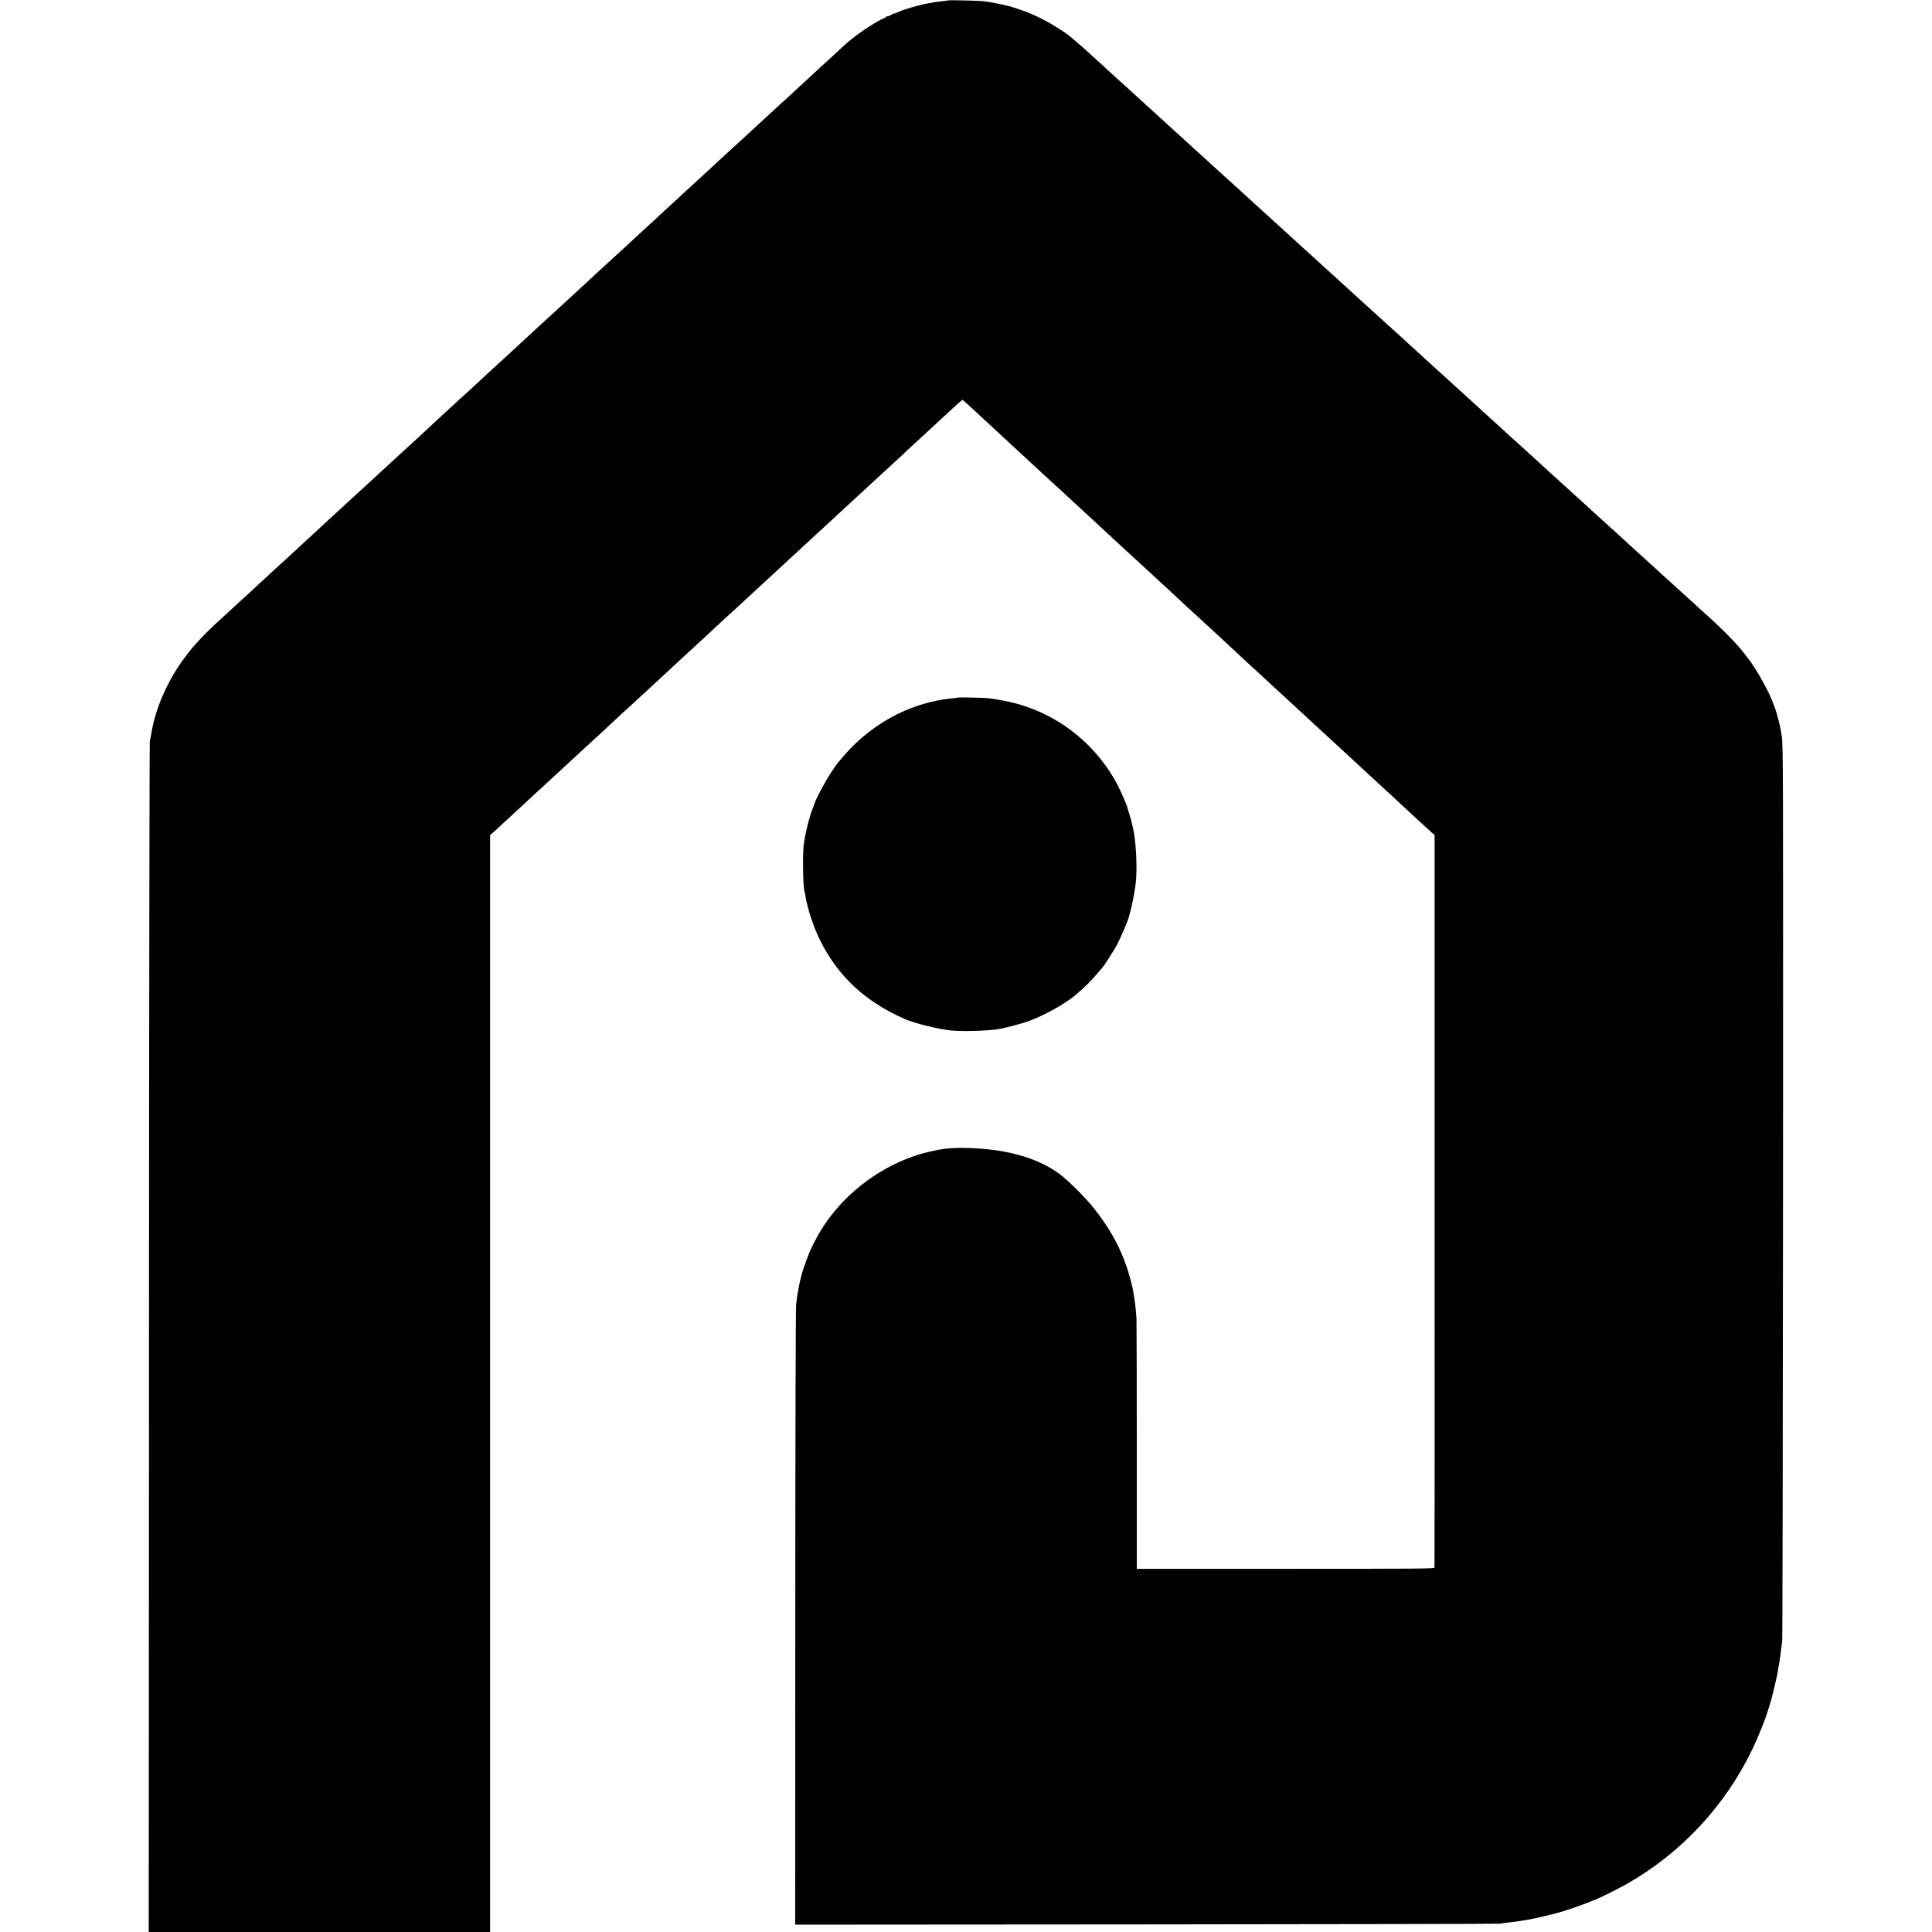
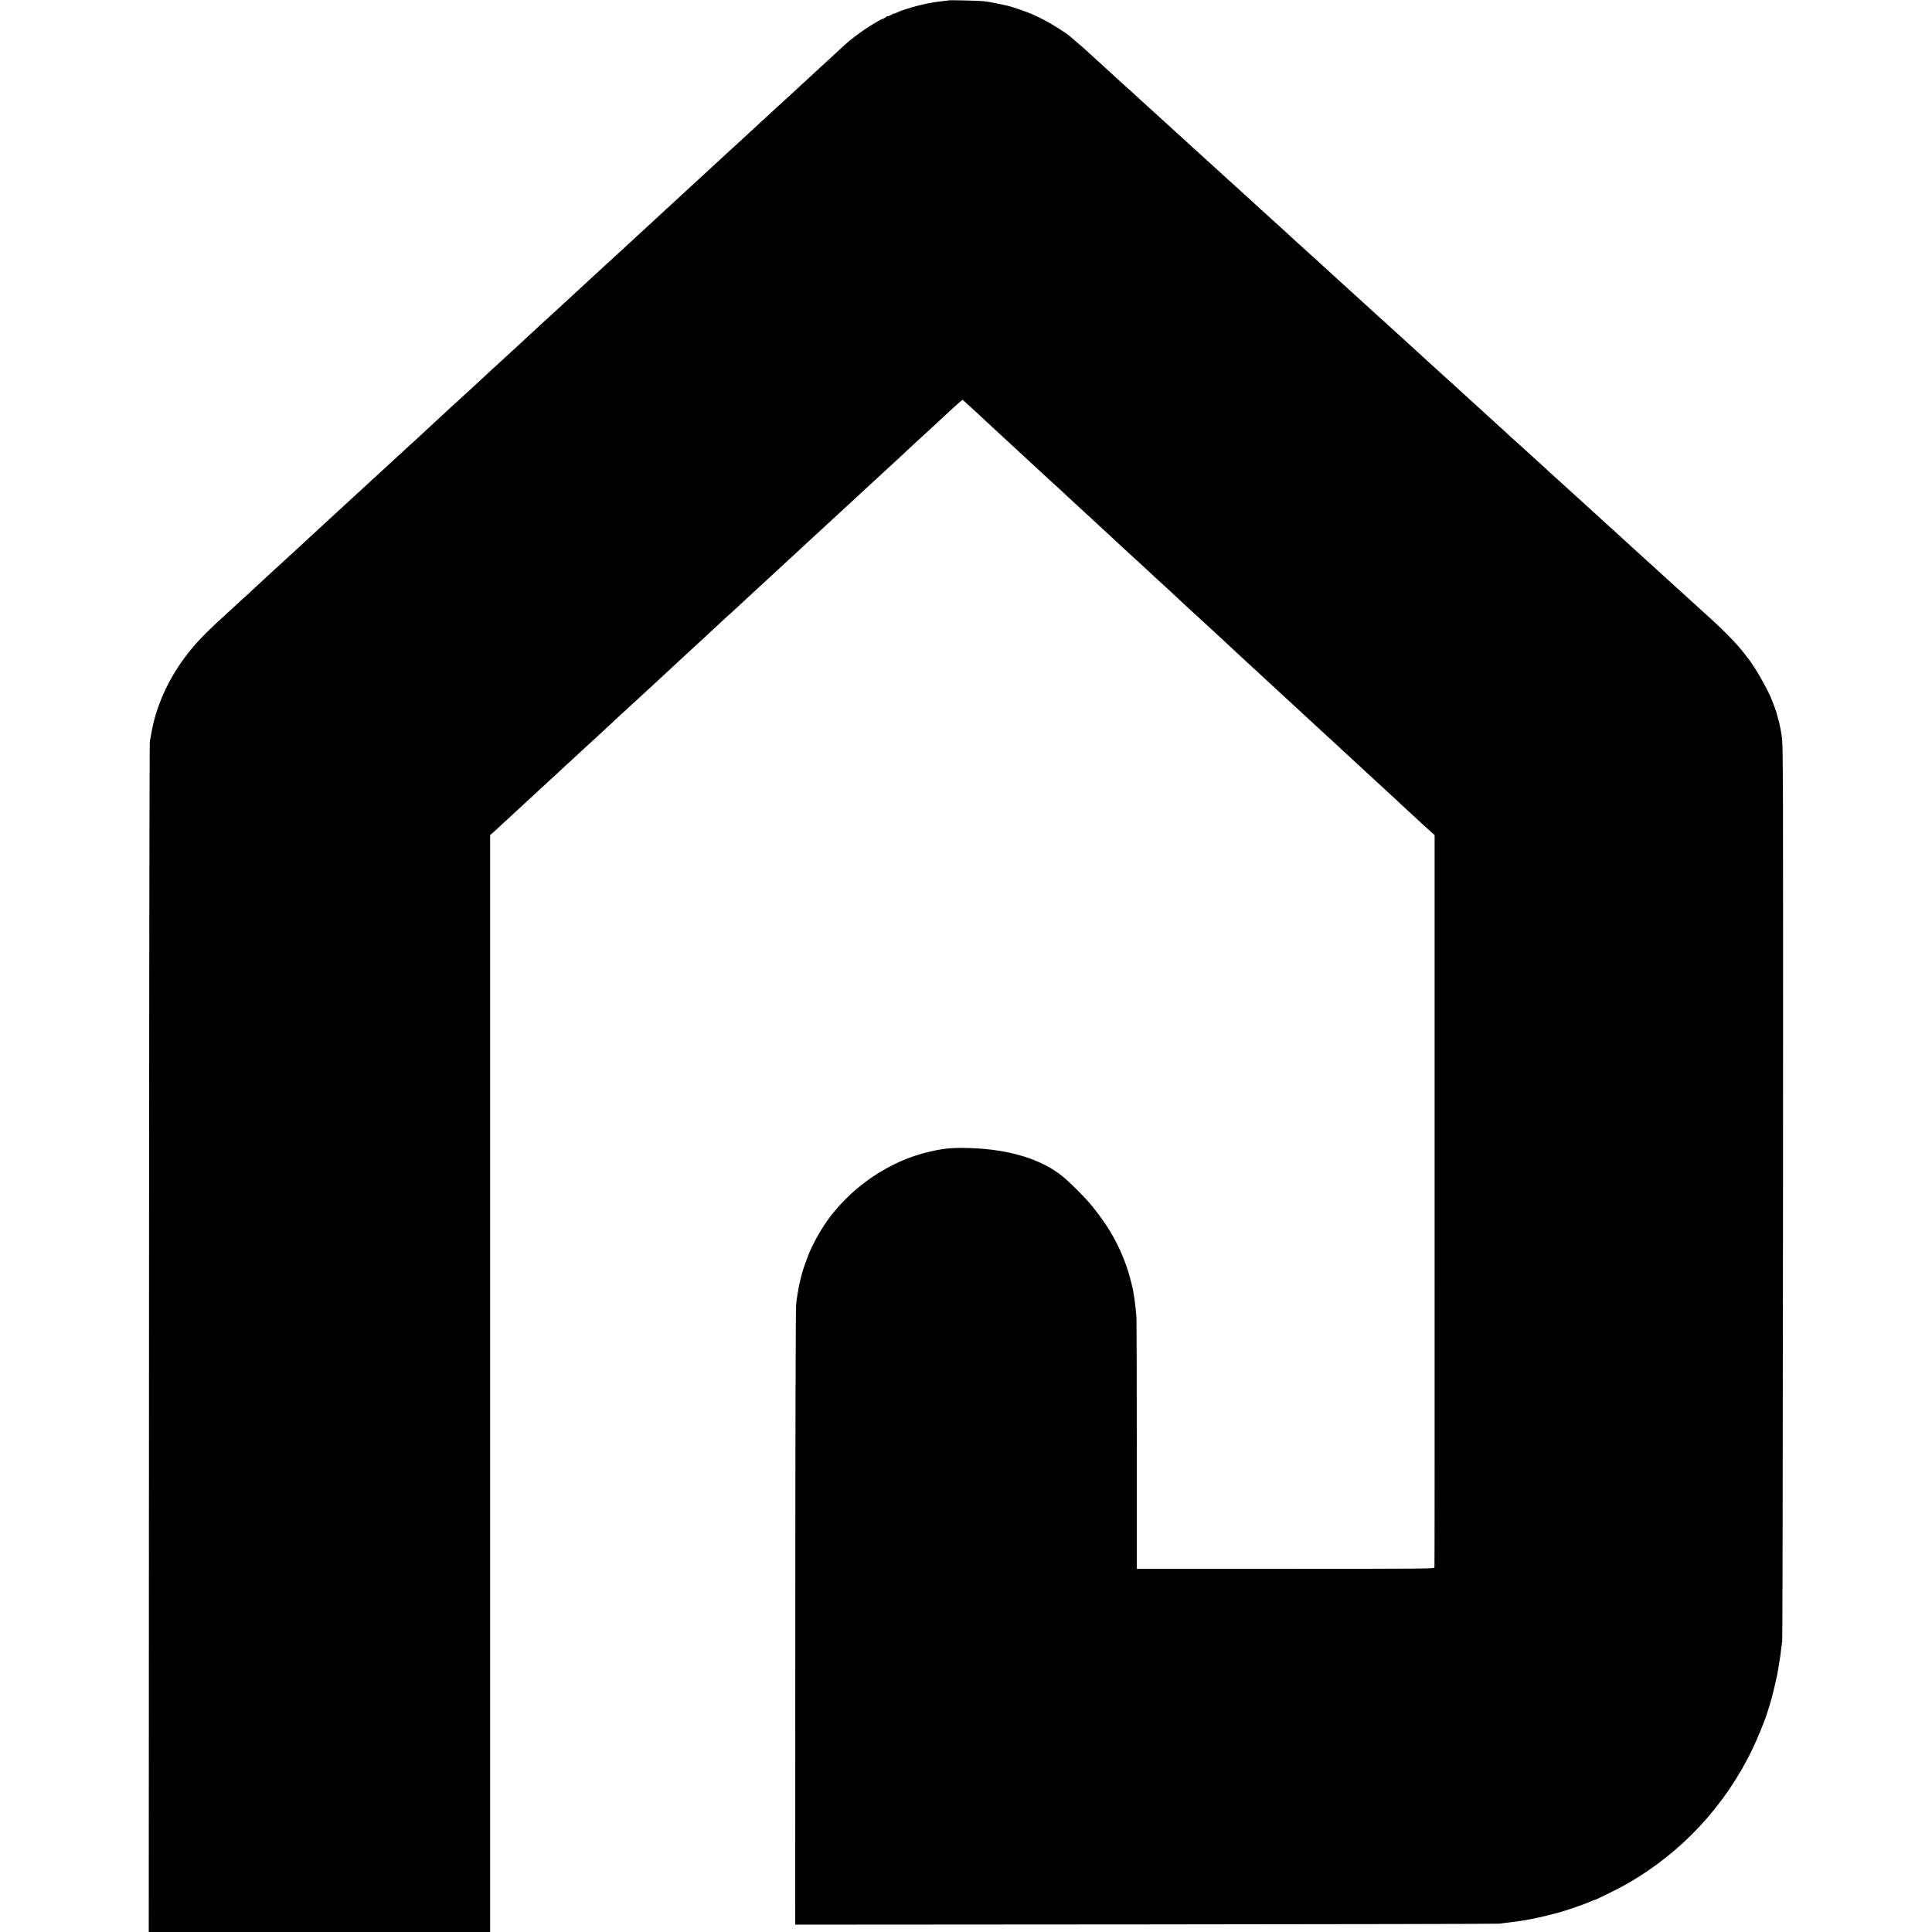
<svg xmlns="http://www.w3.org/2000/svg" version="1.0" width="2364pt" height="2364pt" viewBox="0 0 2364 2364" preserveAspectRatio="xMidYMid meet">
  <g transform="translate(0,2364) scale(0.1,-0.1)" fill="#000000" stroke="none">
    <path d="M11608 23636 c-1 -2 -34 -6 -72 -10 -38 -4 -79 -9 -90 -11 -12 -2 -34 -7 -51 -9 -132 -21 -349 -83 -427 -123 -16 -7 -28 -11 -28 -8 0 2 -15 -4 -32 -15 -18 -11 -41 -20 -50 -20 -10 0 -18 -4 -18 -8 0 -4 -15 -13 -33 -20 -54 -19 -214 -119 -322 -200 -88 -67 -130 -102 -209 -177 -12 -11 -68 -63 -125 -115 -58 -52 -116 -106 -131 -120 -14 -14 -73 -68 -130 -120 -56 -52 -115 -106 -130 -120 -15 -14 -71 -65 -125 -115 -54 -49 -105 -97 -115 -105 -22 -19 -214 -197 -250 -230 -14 -14 -75 -70 -135 -125 -61 -55 -135 -123 -165 -151 -61 -56 -79 -73 -206 -189 -48 -44 -104 -96 -124 -115 -20 -19 -59 -55 -86 -79 -27 -25 -98 -90 -158 -145 -60 -56 -121 -112 -136 -126 -15 -14 -67 -61 -115 -105 -48 -44 -104 -96 -124 -115 -31 -29 -126 -117 -261 -240 -15 -14 -72 -67 -127 -118 -56 -51 -111 -102 -124 -113 -13 -11 -49 -44 -79 -72 -65 -61 -188 -174 -245 -226 -82 -75 -184 -169 -297 -274 -63 -59 -126 -117 -139 -128 -32 -28 -207 -188 -239 -219 -14 -14 -75 -70 -135 -125 -60 -55 -116 -107 -125 -115 -9 -8 -65 -60 -125 -115 -61 -55 -144 -131 -185 -170 -110 -103 -286 -264 -308 -283 -11 -9 -70 -64 -133 -122 -62 -58 -145 -134 -184 -170 -39 -36 -120 -111 -180 -167 -61 -56 -120 -110 -132 -121 -22 -19 -169 -154 -242 -222 -21 -19 -77 -71 -125 -115 -48 -44 -105 -96 -125 -115 -21 -19 -82 -75 -136 -125 -54 -49 -110 -101 -125 -115 -40 -37 -210 -194 -245 -225 -16 -16 -77 -71 -134 -124 -57 -53 -112 -103 -123 -113 -10 -9 -49 -45 -86 -80 -38 -34 -115 -106 -172 -158 -58 -52 -132 -120 -165 -151 -33 -30 -84 -77 -114 -105 -30 -27 -79 -73 -110 -102 -31 -30 -72 -68 -91 -84 -19 -17 -82 -75 -140 -128 -58 -53 -118 -109 -135 -124 -232 -211 -353 -338 -473 -499 -213 -287 -356 -611 -411 -932 -5 -33 -13 -76 -18 -95 -4 -19 -9 -3305 -10 -7302 l-3 -7268 2089 0 2088 0 0 6711 0 6711 27 23 c15 13 75 67 133 122 58 54 114 105 123 113 10 8 64 58 121 112 57 53 118 108 134 124 17 15 79 72 139 128 61 56 134 124 164 151 30 28 69 64 86 80 18 17 79 73 136 125 57 52 115 106 130 120 15 14 74 68 131 120 57 52 133 123 169 157 36 34 75 70 86 80 12 10 70 63 130 119 60 56 133 123 163 150 29 27 68 63 86 79 121 113 313 291 405 375 15 14 74 68 130 120 57 52 111 102 120 110 9 8 69 64 133 124 64 59 125 116 135 125 22 18 210 191 257 236 27 26 72 67 255 235 93 86 236 217 249 230 9 8 72 67 141 130 68 63 132 122 140 130 15 14 190 175 250 230 39 36 220 203 256 236 17 16 78 72 134 124 57 52 115 106 130 120 28 26 42 39 260 239 74 68 140 129 145 135 6 6 35 34 65 61 31 28 107 97 169 155 63 58 128 118 145 134 17 15 78 72 136 126 58 53 119 109 136 123 l30 26 27 -23 c15 -13 73 -66 130 -118 56 -53 114 -106 128 -119 28 -25 199 -183 308 -285 37 -33 100 -91 141 -130 42 -38 131 -120 198 -183 67 -62 132 -122 144 -133 13 -11 68 -61 123 -112 55 -52 112 -104 126 -117 26 -23 193 -178 255 -235 28 -26 191 -177 264 -244 15 -14 72 -66 126 -117 55 -50 110 -101 122 -112 13 -11 78 -71 145 -133 112 -104 225 -209 253 -233 14 -13 231 -214 258 -240 12 -11 71 -65 131 -120 60 -55 116 -107 125 -115 9 -8 62 -58 119 -110 57 -52 115 -106 130 -120 15 -14 82 -77 150 -140 68 -63 133 -123 144 -133 11 -9 66 -59 121 -111 56 -51 115 -105 131 -121 88 -80 222 -204 255 -235 21 -19 79 -73 130 -120 51 -47 109 -100 129 -119 67 -62 234 -216 251 -231 15 -13 65 -59 330 -305 201 -186 301 -278 321 -296 13 -11 73 -66 133 -123 61 -57 123 -114 137 -127 15 -13 73 -67 129 -119 57 -52 117 -107 133 -121 l31 -27 0 -4473 c1 -2461 0 -4481 -2 -4490 -3 -14 -184 -15 -1823 -15 l-1819 0 0 1496 c-1 822 -2 1524 -4 1560 -7 120 -19 221 -41 345 -9 50 -28 127 -51 205 -88 296 -228 558 -444 824 -100 123 -305 326 -404 400 -278 207 -692 318 -1191 320 -155 1 -252 -11 -410 -48 -469 -110 -918 -408 -1217 -807 -92 -124 -178 -272 -244 -424 -18 -42 -82 -219 -88 -245 -2 -8 -11 -42 -19 -75 -14 -53 -32 -142 -43 -215 -2 -14 -8 -61 -13 -105 -5 -47 -10 -1639 -10 -3833 l-1 -3752 4297 3 c2364 2 4312 6 4328 9 17 4 55 9 85 12 79 9 127 15 230 32 116 19 350 74 470 112 108 34 280 95 327 117 17 8 34 15 37 15 18 0 277 128 398 196 671 381 1210 960 1544 1659 59 125 137 314 169 410 53 164 65 208 101 360 33 141 31 132 50 250 8 55 17 110 19 121 2 12 6 46 9 75 4 30 10 74 13 99 4 25 8 2500 10 5500 2 5257 2 5459 -16 5576 -10 66 -26 147 -36 180 -9 32 -19 67 -21 78 -3 18 -28 92 -44 131 -5 11 -17 40 -26 65 -36 89 -134 271 -200 372 -37 57 -70 105 -73 108 -4 3 -25 30 -47 60 -102 136 -276 312 -538 545 -7 6 -39 35 -71 65 -33 30 -102 93 -154 140 -52 47 -106 96 -120 109 -14 12 -62 55 -105 95 -44 39 -96 87 -116 106 -20 19 -75 69 -121 110 -46 41 -94 84 -105 95 -51 47 -126 116 -224 205 -58 52 -125 113 -149 135 -24 22 -49 45 -55 50 -23 20 -132 120 -191 174 -33 31 -82 76 -110 100 -27 25 -97 88 -155 141 -58 53 -125 114 -150 136 -25 21 -56 50 -70 64 -14 14 -48 45 -75 69 -28 25 -95 86 -150 136 -55 50 -120 109 -144 131 -25 21 -54 48 -66 59 -29 27 -123 114 -230 210 -48 44 -93 85 -99 90 -6 6 -63 58 -126 115 -202 184 -213 194 -270 246 -30 28 -70 64 -88 80 -19 16 -51 45 -71 64 -20 19 -77 71 -126 115 -48 44 -100 91 -115 105 -15 14 -67 61 -115 105 -49 44 -100 91 -114 104 -14 12 -62 55 -105 95 -44 39 -91 82 -106 96 -40 37 -200 182 -220 200 -9 8 -59 53 -110 100 -51 47 -101 92 -110 100 -14 12 -156 141 -214 195 -6 6 -58 53 -115 105 -58 52 -112 102 -121 110 -15 14 -177 161 -204 185 -6 6 -61 55 -121 111 -61 55 -130 118 -154 140 -78 71 -86 78 -186 169 -54 50 -103 95 -109 100 -13 12 -328 298 -407 369 -31 28 -98 90 -150 137 -52 47 -114 104 -138 125 -24 21 -58 53 -75 69 -18 17 -72 66 -121 110 -49 44 -116 105 -149 136 -34 30 -83 75 -110 100 -61 54 -68 61 -142 129 -32 30 -126 116 -209 190 -82 74 -175 158 -205 187 -30 28 -66 61 -80 73 -21 18 -177 160 -214 195 -6 6 -40 35 -76 65 -35 30 -73 63 -85 73 -44 40 -226 155 -322 204 -139 72 -234 109 -408 163 -39 12 -208 47 -265 56 -25 3 -56 8 -70 10 -30 5 -417 14 -422 10z" />
-     <path d="M11728 15105 c-2 -1 -32 -5 -68 -9 -322 -32 -628 -141 -900 -321 -161 -107 -304 -232 -429 -376 -90 -104 -94 -109 -173 -229 -61 -92 -188 -332 -188 -354 0 -4 -6 -22 -14 -39 -46 -101 -109 -351 -123 -487 -14 -138 -6 -531 12 -560 2 -3 6 -26 10 -50 22 -148 93 -366 173 -532 218 -447 556 -764 1044 -977 121 -53 400 -122 558 -139 137 -14 419 -8 575 14 75 10 289 66 383 100 183 66 444 211 566 314 119 100 201 182 274 270 20 24 44 51 52 60 28 29 148 215 190 295 23 44 57 118 76 165 19 47 39 94 44 105 35 78 94 349 109 500 18 186 -1 521 -38 664 -6 20 -12 47 -15 61 -2 14 -14 57 -26 95 -13 39 -23 75 -24 80 -4 26 -75 190 -119 275 -276 529 -775 908 -1357 1029 -69 14 -159 30 -215 37 -50 6 -371 14 -377 9z" />
  </g>
</svg>